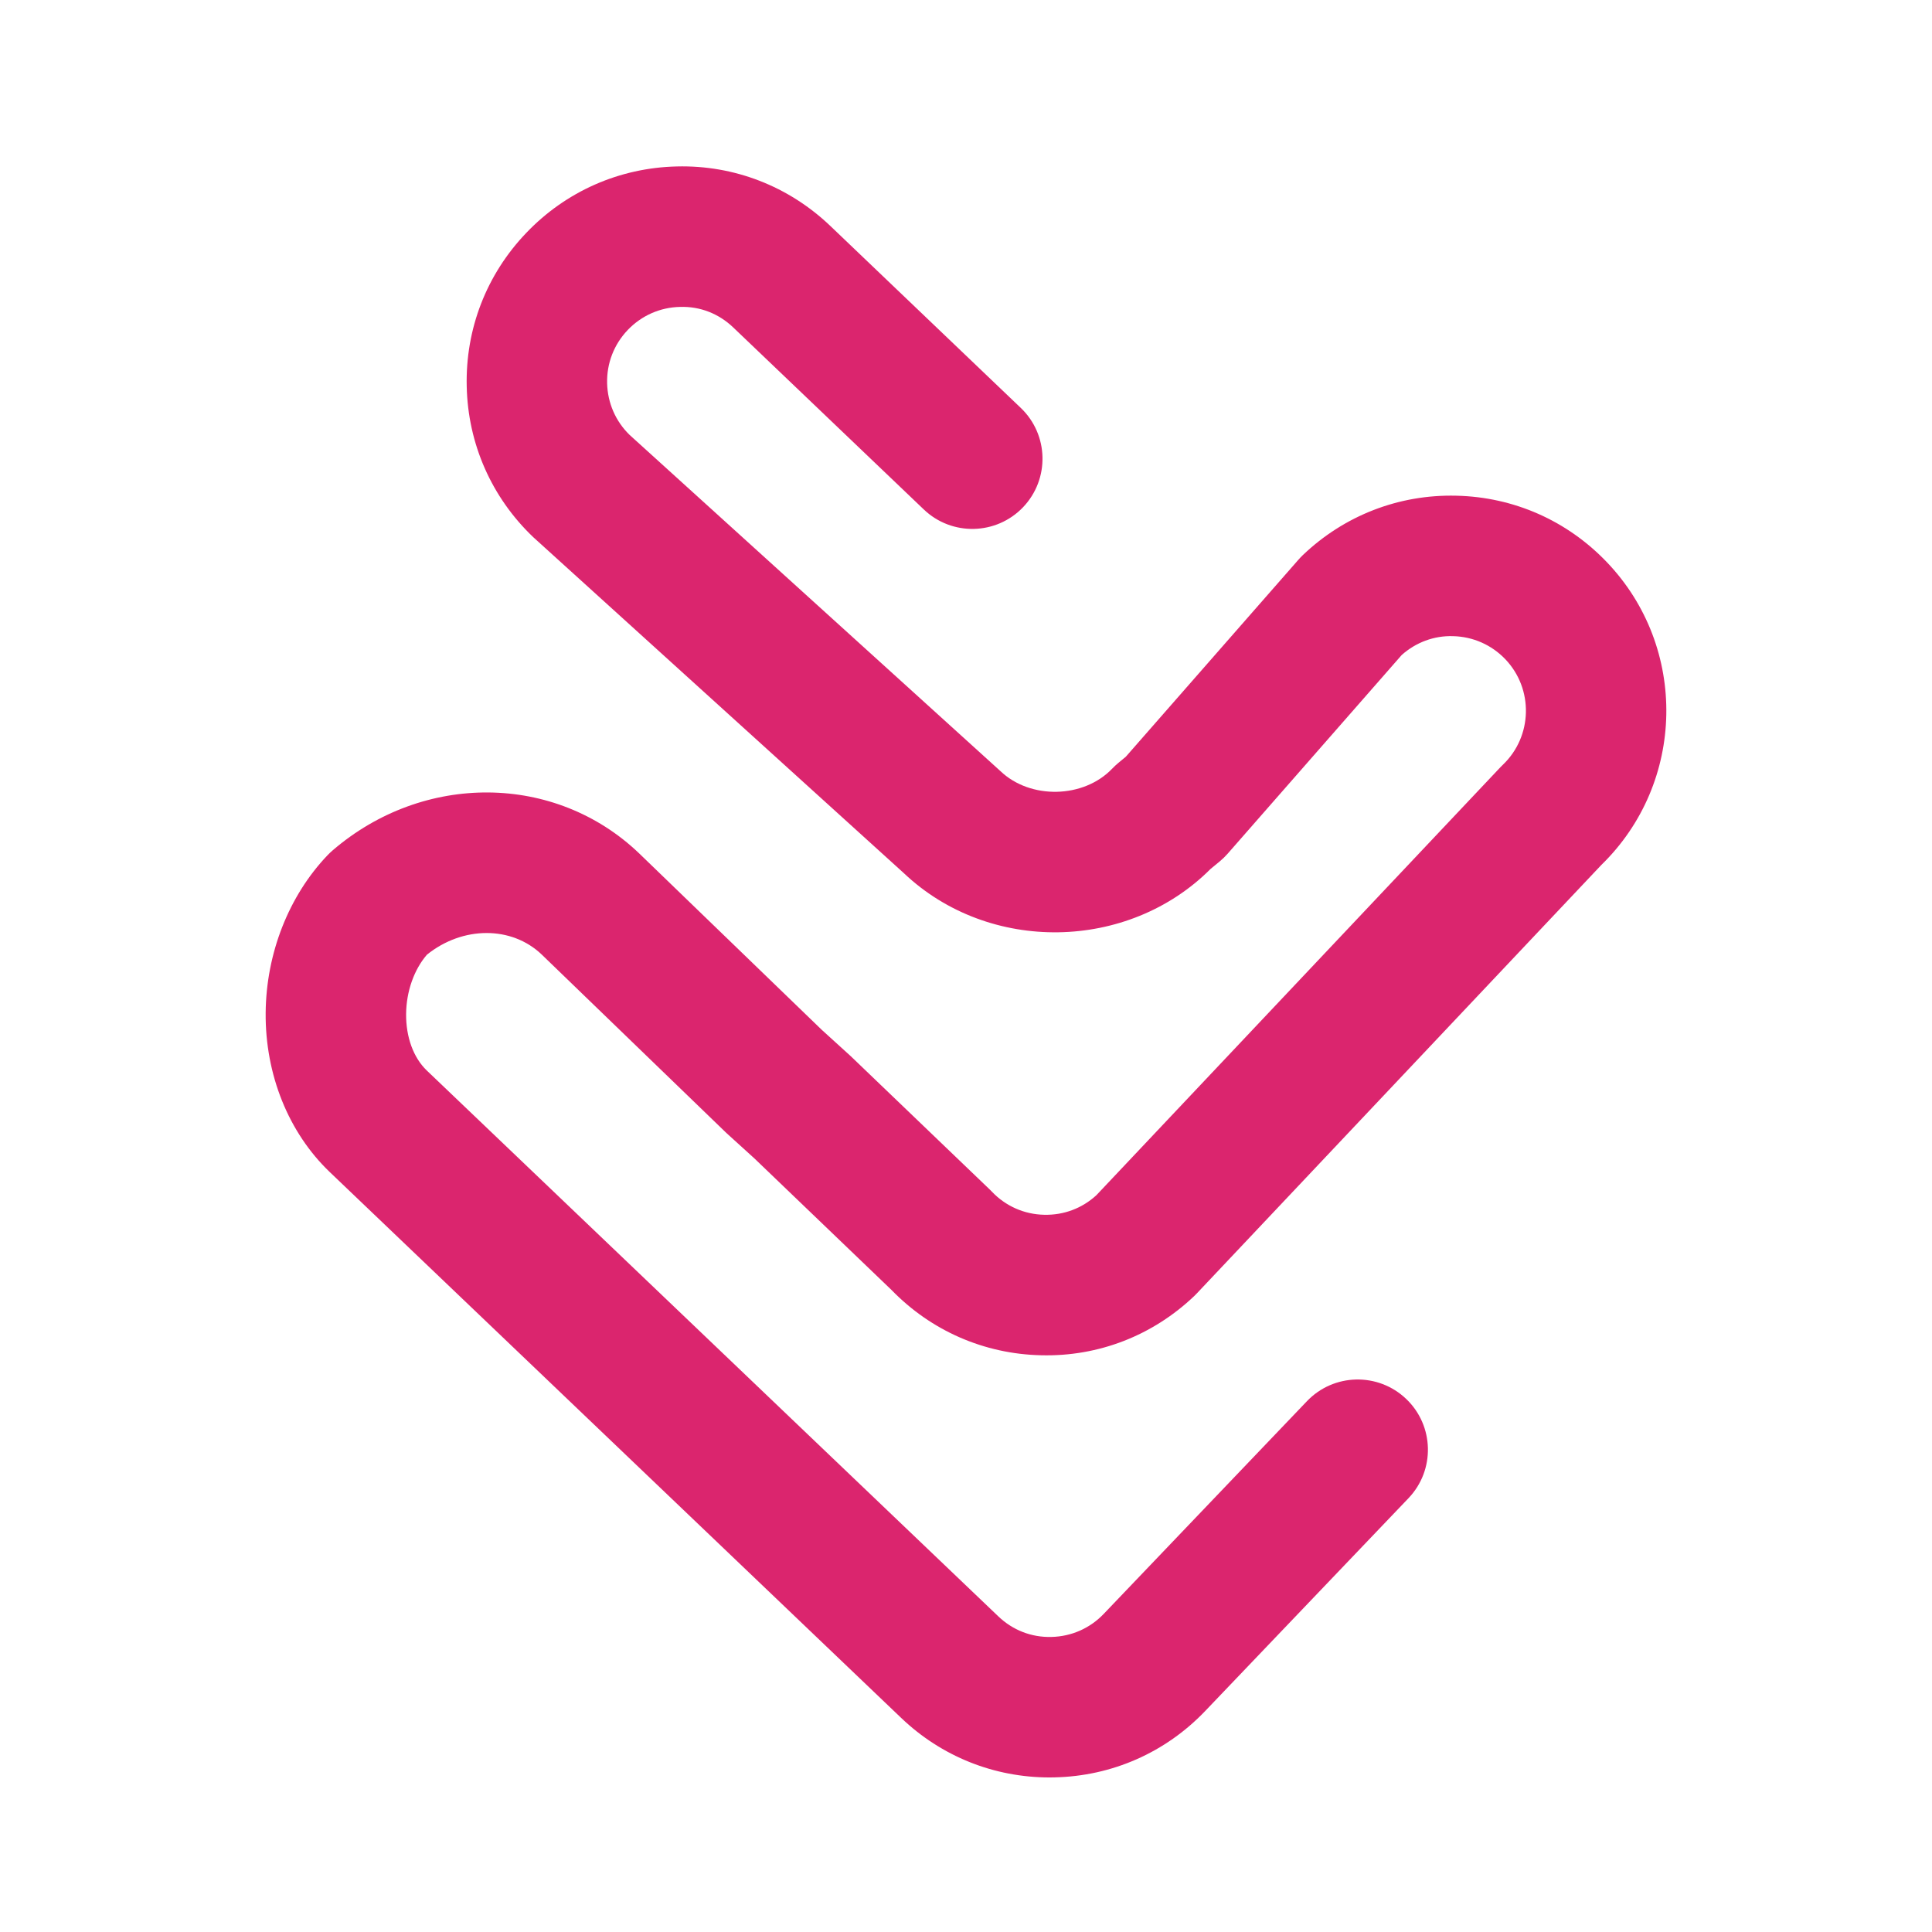
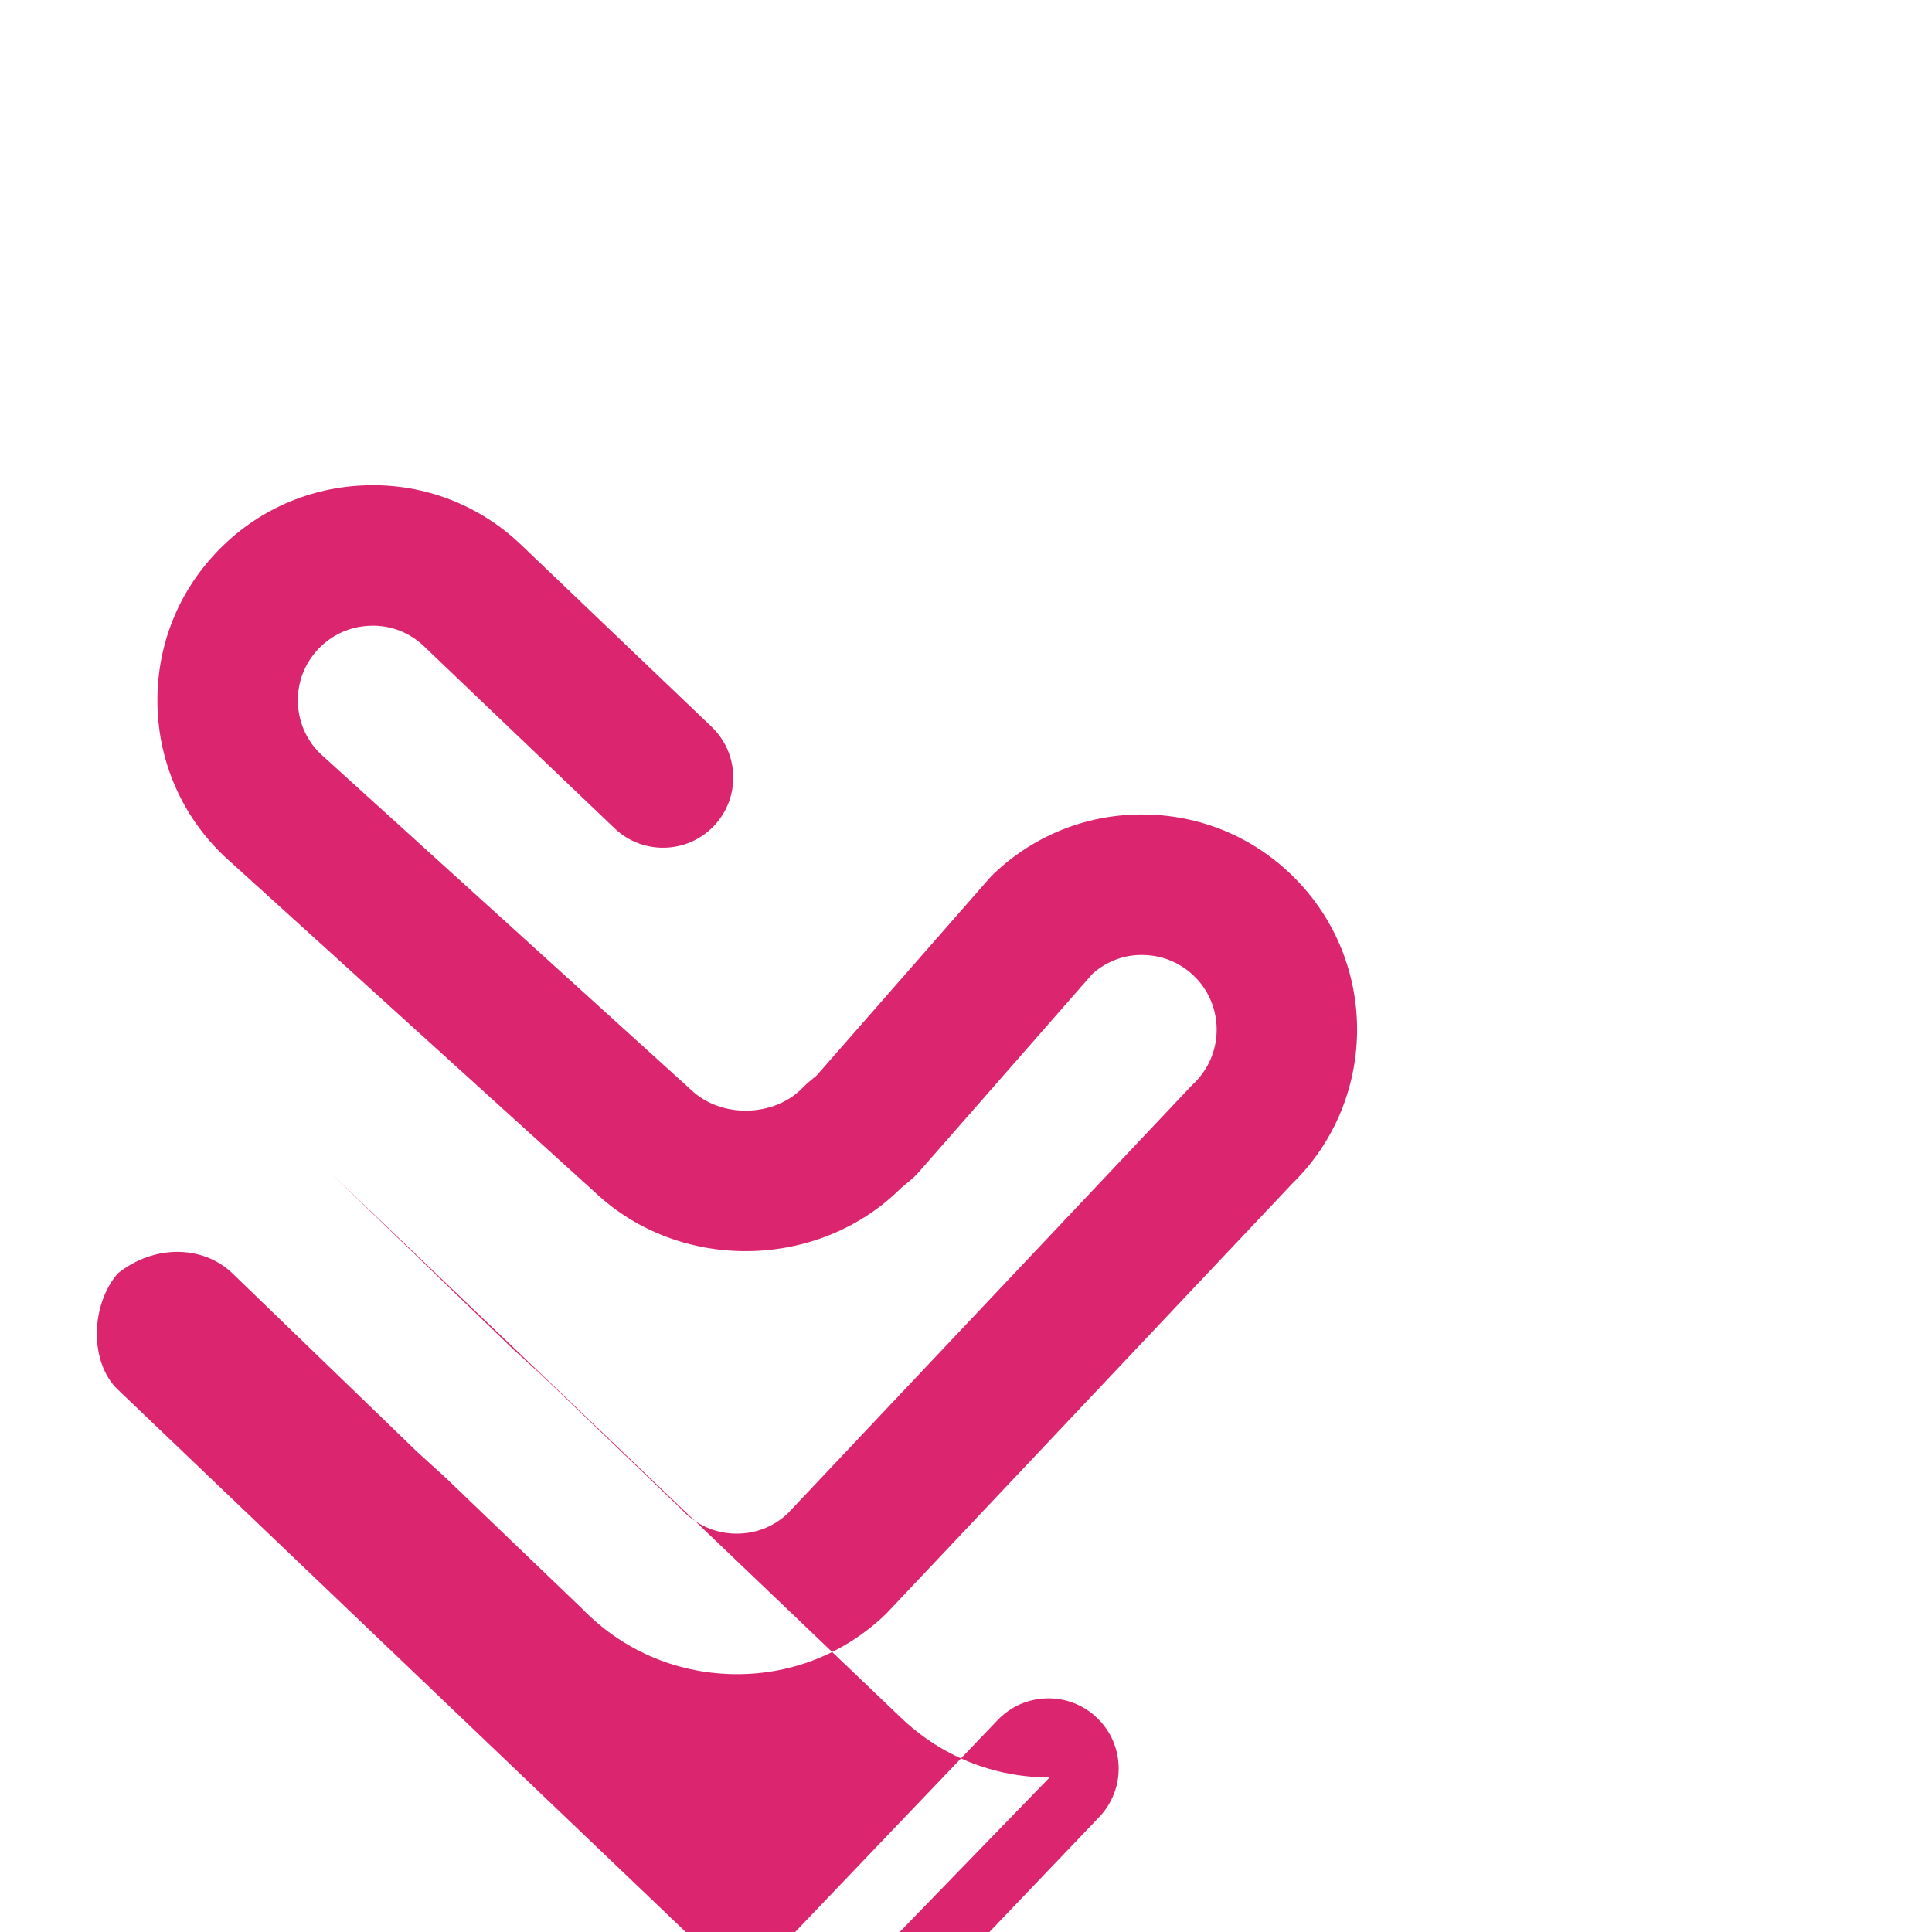
<svg xmlns="http://www.w3.org/2000/svg" fill="none" height="512" viewBox="0 0 512 512" width="512">
-   <path clip-rule="evenodd" d="m278.157 471.042c-14.737 0-28.655-5.571-39.343-15.783l-151.426-144.651c-10.93-10.454-17.121-25.831-16.986-42.19.135-15.776 6.12-31.004 16.402-41.778.427-.434.854-.854 1.309-1.245 24.13-20.778 59.047-20.48 81.228.719l48.41 46.779 7.4 6.725c.114.114.249.221.363.334l36.803 35.302c.193.185.385.377.563.57 3.657 3.835 8.581 5.998 13.861 6.105 5.195.114 10.034-1.715 13.812-5.187l107.052-113.399c.213-.214.448-.456.669-.669 7.891-7.536 8.176-20.088.647-27.98-3.65-3.807-8.567-5.984-13.855-6.105-5.045-.164-9.855 1.658-13.605 5.002l-46.09 52.615c-.661.754-1.373 1.445-2.142 2.085l-2.412 1.985c-21.846 21.889-58.692 22.501-81.235 1.167l-97.929-88.784c-.135-.107-.249-.221-.362-.328-11.016-10.517-17.278-24.706-17.605-39.92-.356-15.228 5.237-29.673 15.769-40.681 10.503-11.008 24.692-17.27 39.913-17.619 15.199-.384 29.666 5.252 40.681 15.769l50.473 48.224c7.429 7.094 7.699 18.871.605 26.314-7.102 7.429-18.886 7.7-26.315.591l-50.48-48.217c-3.807-3.643-8.738-5.629-14.118-5.458-5.272.114-10.19 2.291-13.84 6.098-3.658 3.828-5.607 8.845-5.479 14.125.128 5.216 2.234 10.076 5.963 13.705l97.886 88.743c.135.106.249.227.37.334 7.927 7.586 22.059 7.28 29.631-.64.505-.527 1.038-1.018 1.601-1.495l2.006-1.658 45.741-52.209c.363-.42.754-.818 1.146-1.203 11.008-10.517 25.468-16.138 40.681-15.768 15.235.341 29.403 6.603 39.92 17.619 21.597 22.593 20.893 58.485-1.473 80.245l-107.129 113.47c-.214.235-.434.456-.669.683-11.001 10.518-25.425 16.168-40.674 15.776-15.079-.341-29.133-6.489-39.622-17.291l-36.348-34.875-7.429-6.746c-.142-.135-.27-.256-.405-.391l-48.538-46.901c-7.977-7.621-20.92-7.579-30.399.035-3.422 3.943-5.479 9.763-5.529 15.741-.05 6.134 1.95 11.57 5.472 14.957l151.441 144.638c3.814 3.664 8.781 5.621 14.096 5.479 5.287-.114 10.211-2.284 13.862-6.105l53.853-56.365c7.094-7.429 18.871-7.7 26.314-.598 7.437 7.102 7.693 18.885.598 26.307l-53.853 56.372c-10.517 11.016-24.699 17.271-39.92 17.605-.441.021-.889.021-1.331.021" fill="#db256e" fill-rule="evenodd" />
+   <path clip-rule="evenodd" d="m278.157 471.042c-14.737 0-28.655-5.571-39.343-15.783l-151.426-144.651l48.41 46.779 7.4 6.725c.114.114.249.221.363.334l36.803 35.302c.193.185.385.377.563.57 3.657 3.835 8.581 5.998 13.861 6.105 5.195.114 10.034-1.715 13.812-5.187l107.052-113.399c.213-.214.448-.456.669-.669 7.891-7.536 8.176-20.088.647-27.98-3.65-3.807-8.567-5.984-13.855-6.105-5.045-.164-9.855 1.658-13.605 5.002l-46.09 52.615c-.661.754-1.373 1.445-2.142 2.085l-2.412 1.985c-21.846 21.889-58.692 22.501-81.235 1.167l-97.929-88.784c-.135-.107-.249-.221-.362-.328-11.016-10.517-17.278-24.706-17.605-39.92-.356-15.228 5.237-29.673 15.769-40.681 10.503-11.008 24.692-17.27 39.913-17.619 15.199-.384 29.666 5.252 40.681 15.769l50.473 48.224c7.429 7.094 7.699 18.871.605 26.314-7.102 7.429-18.886 7.7-26.315.591l-50.48-48.217c-3.807-3.643-8.738-5.629-14.118-5.458-5.272.114-10.19 2.291-13.84 6.098-3.658 3.828-5.607 8.845-5.479 14.125.128 5.216 2.234 10.076 5.963 13.705l97.886 88.743c.135.106.249.227.37.334 7.927 7.586 22.059 7.28 29.631-.64.505-.527 1.038-1.018 1.601-1.495l2.006-1.658 45.741-52.209c.363-.42.754-.818 1.146-1.203 11.008-10.517 25.468-16.138 40.681-15.768 15.235.341 29.403 6.603 39.92 17.619 21.597 22.593 20.893 58.485-1.473 80.245l-107.129 113.47c-.214.235-.434.456-.669.683-11.001 10.518-25.425 16.168-40.674 15.776-15.079-.341-29.133-6.489-39.622-17.291l-36.348-34.875-7.429-6.746c-.142-.135-.27-.256-.405-.391l-48.538-46.901c-7.977-7.621-20.92-7.579-30.399.035-3.422 3.943-5.479 9.763-5.529 15.741-.05 6.134 1.95 11.57 5.472 14.957l151.441 144.638c3.814 3.664 8.781 5.621 14.096 5.479 5.287-.114 10.211-2.284 13.862-6.105l53.853-56.365c7.094-7.429 18.871-7.7 26.314-.598 7.437 7.102 7.693 18.885.598 26.307l-53.853 56.372c-10.517 11.016-24.699 17.271-39.92 17.605-.441.021-.889.021-1.331.021" fill="#db256e" fill-rule="evenodd" />
</svg>